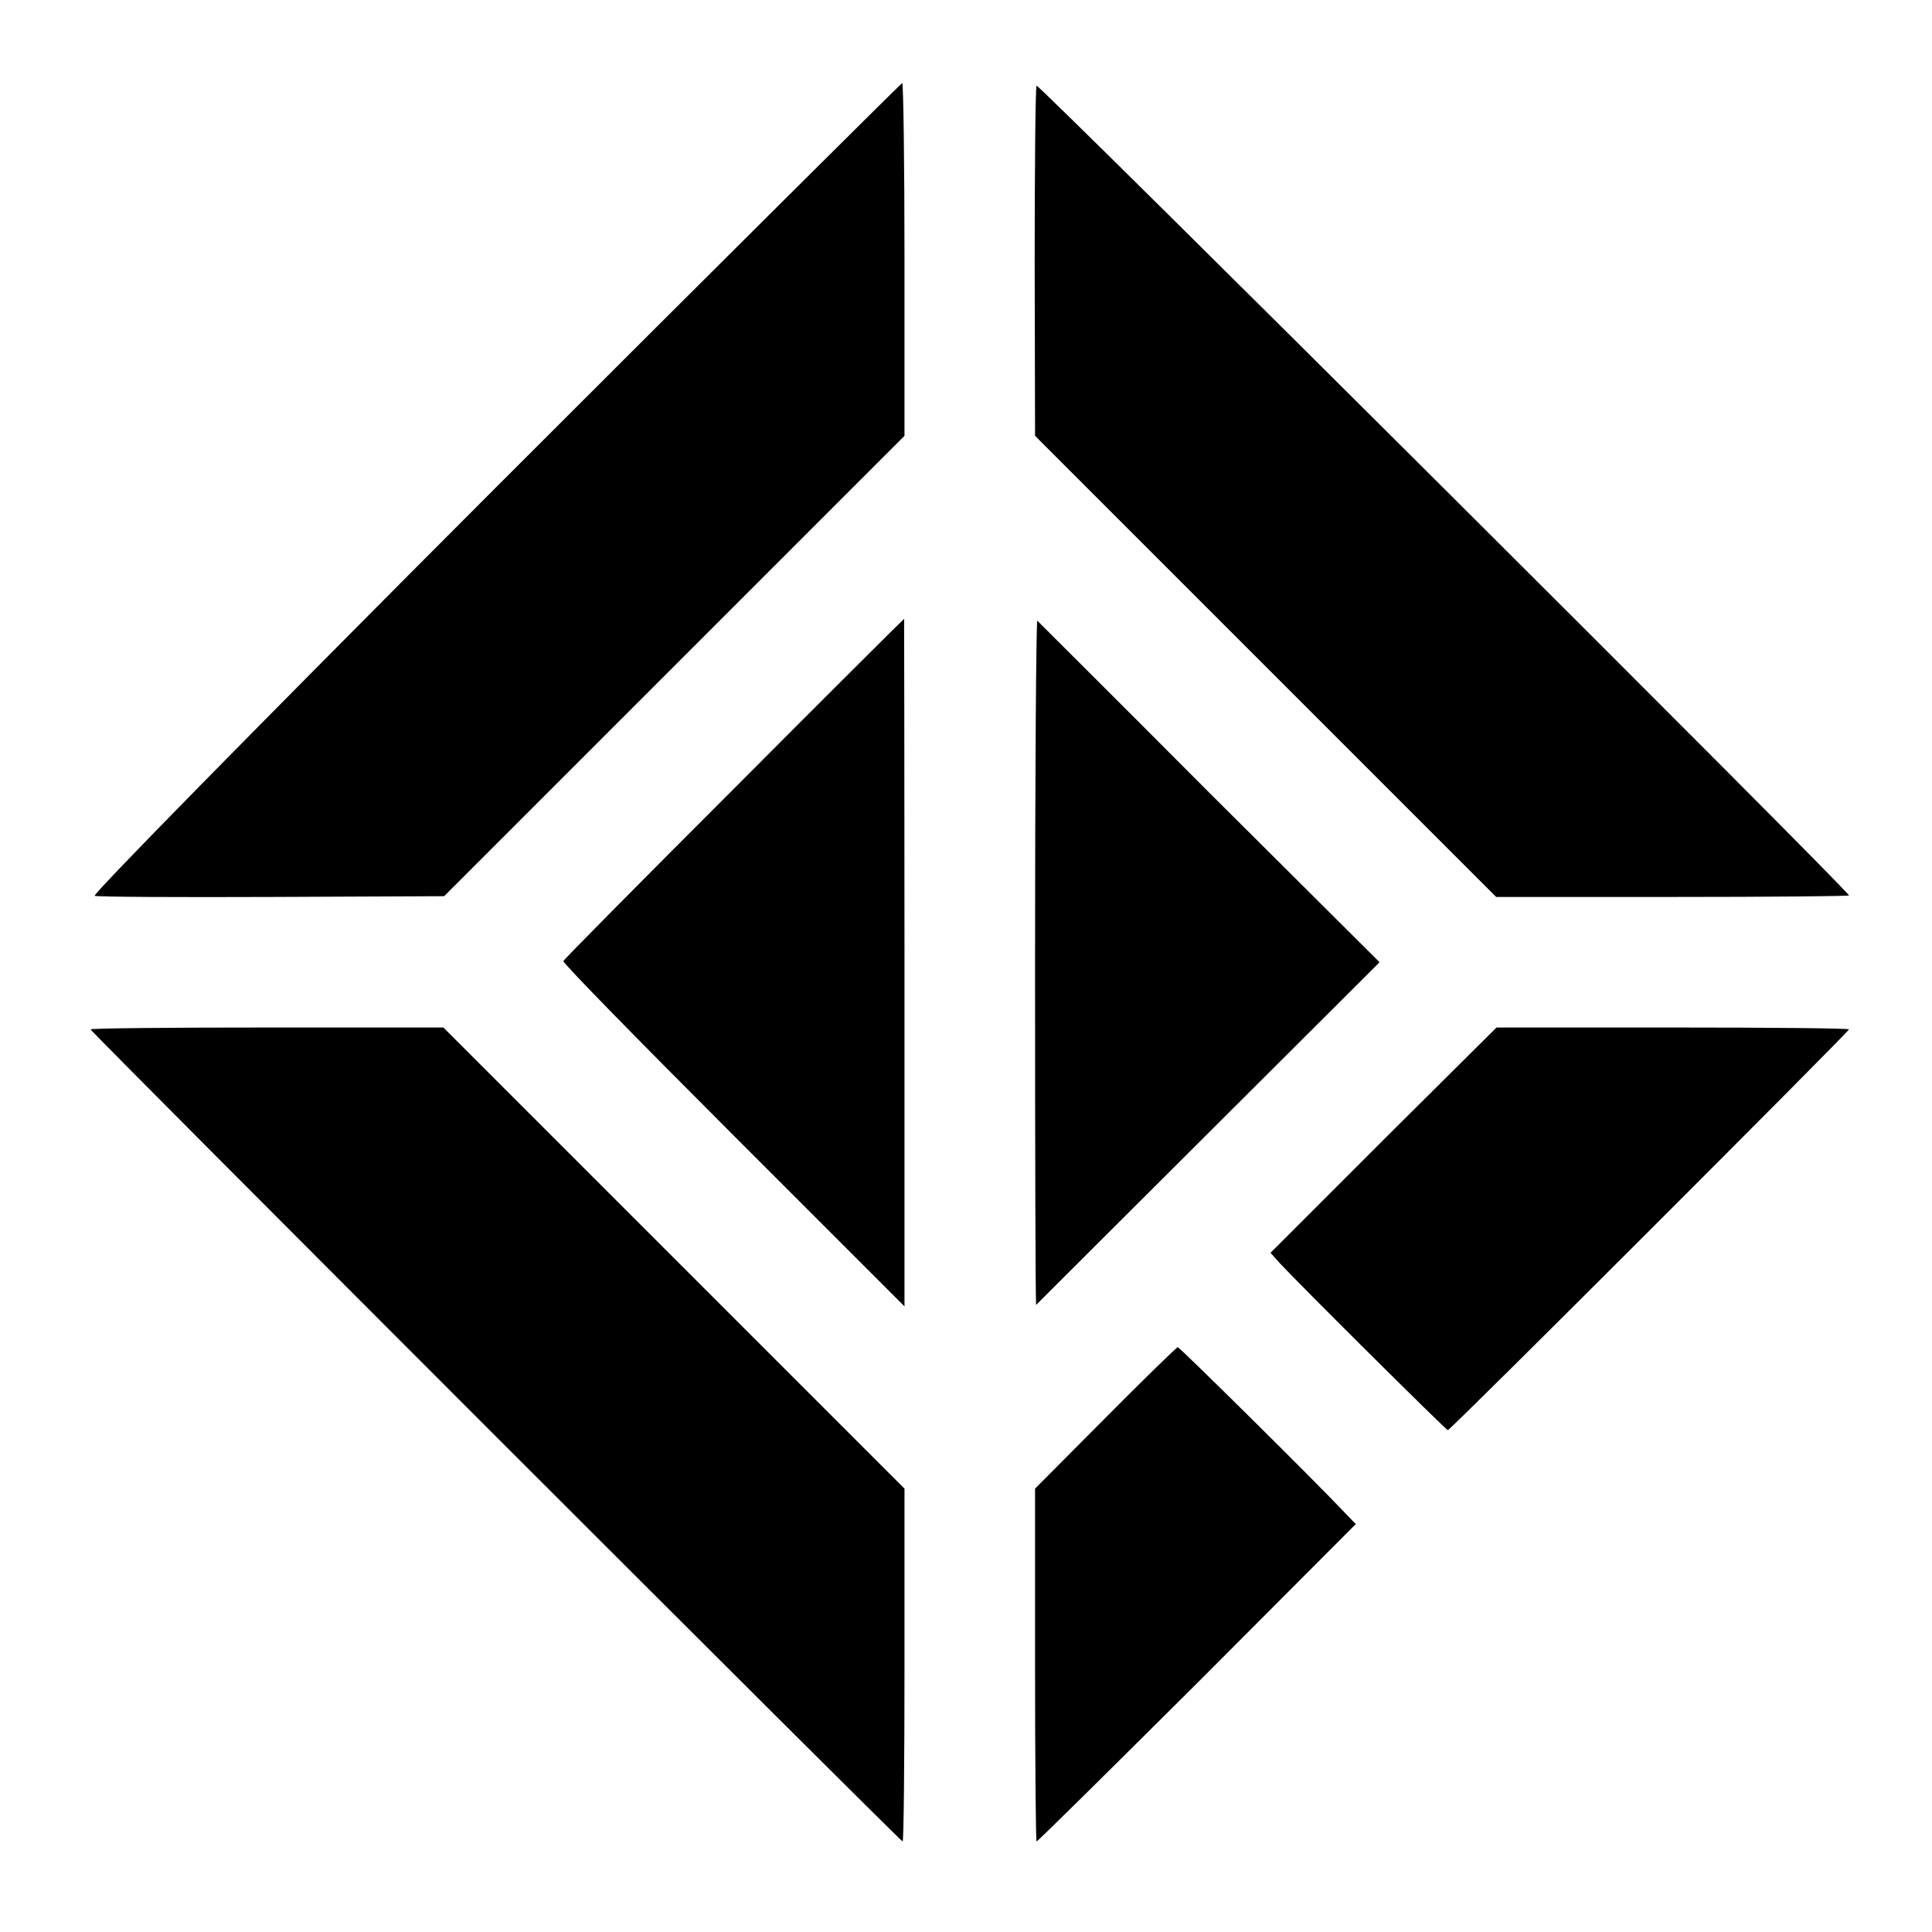
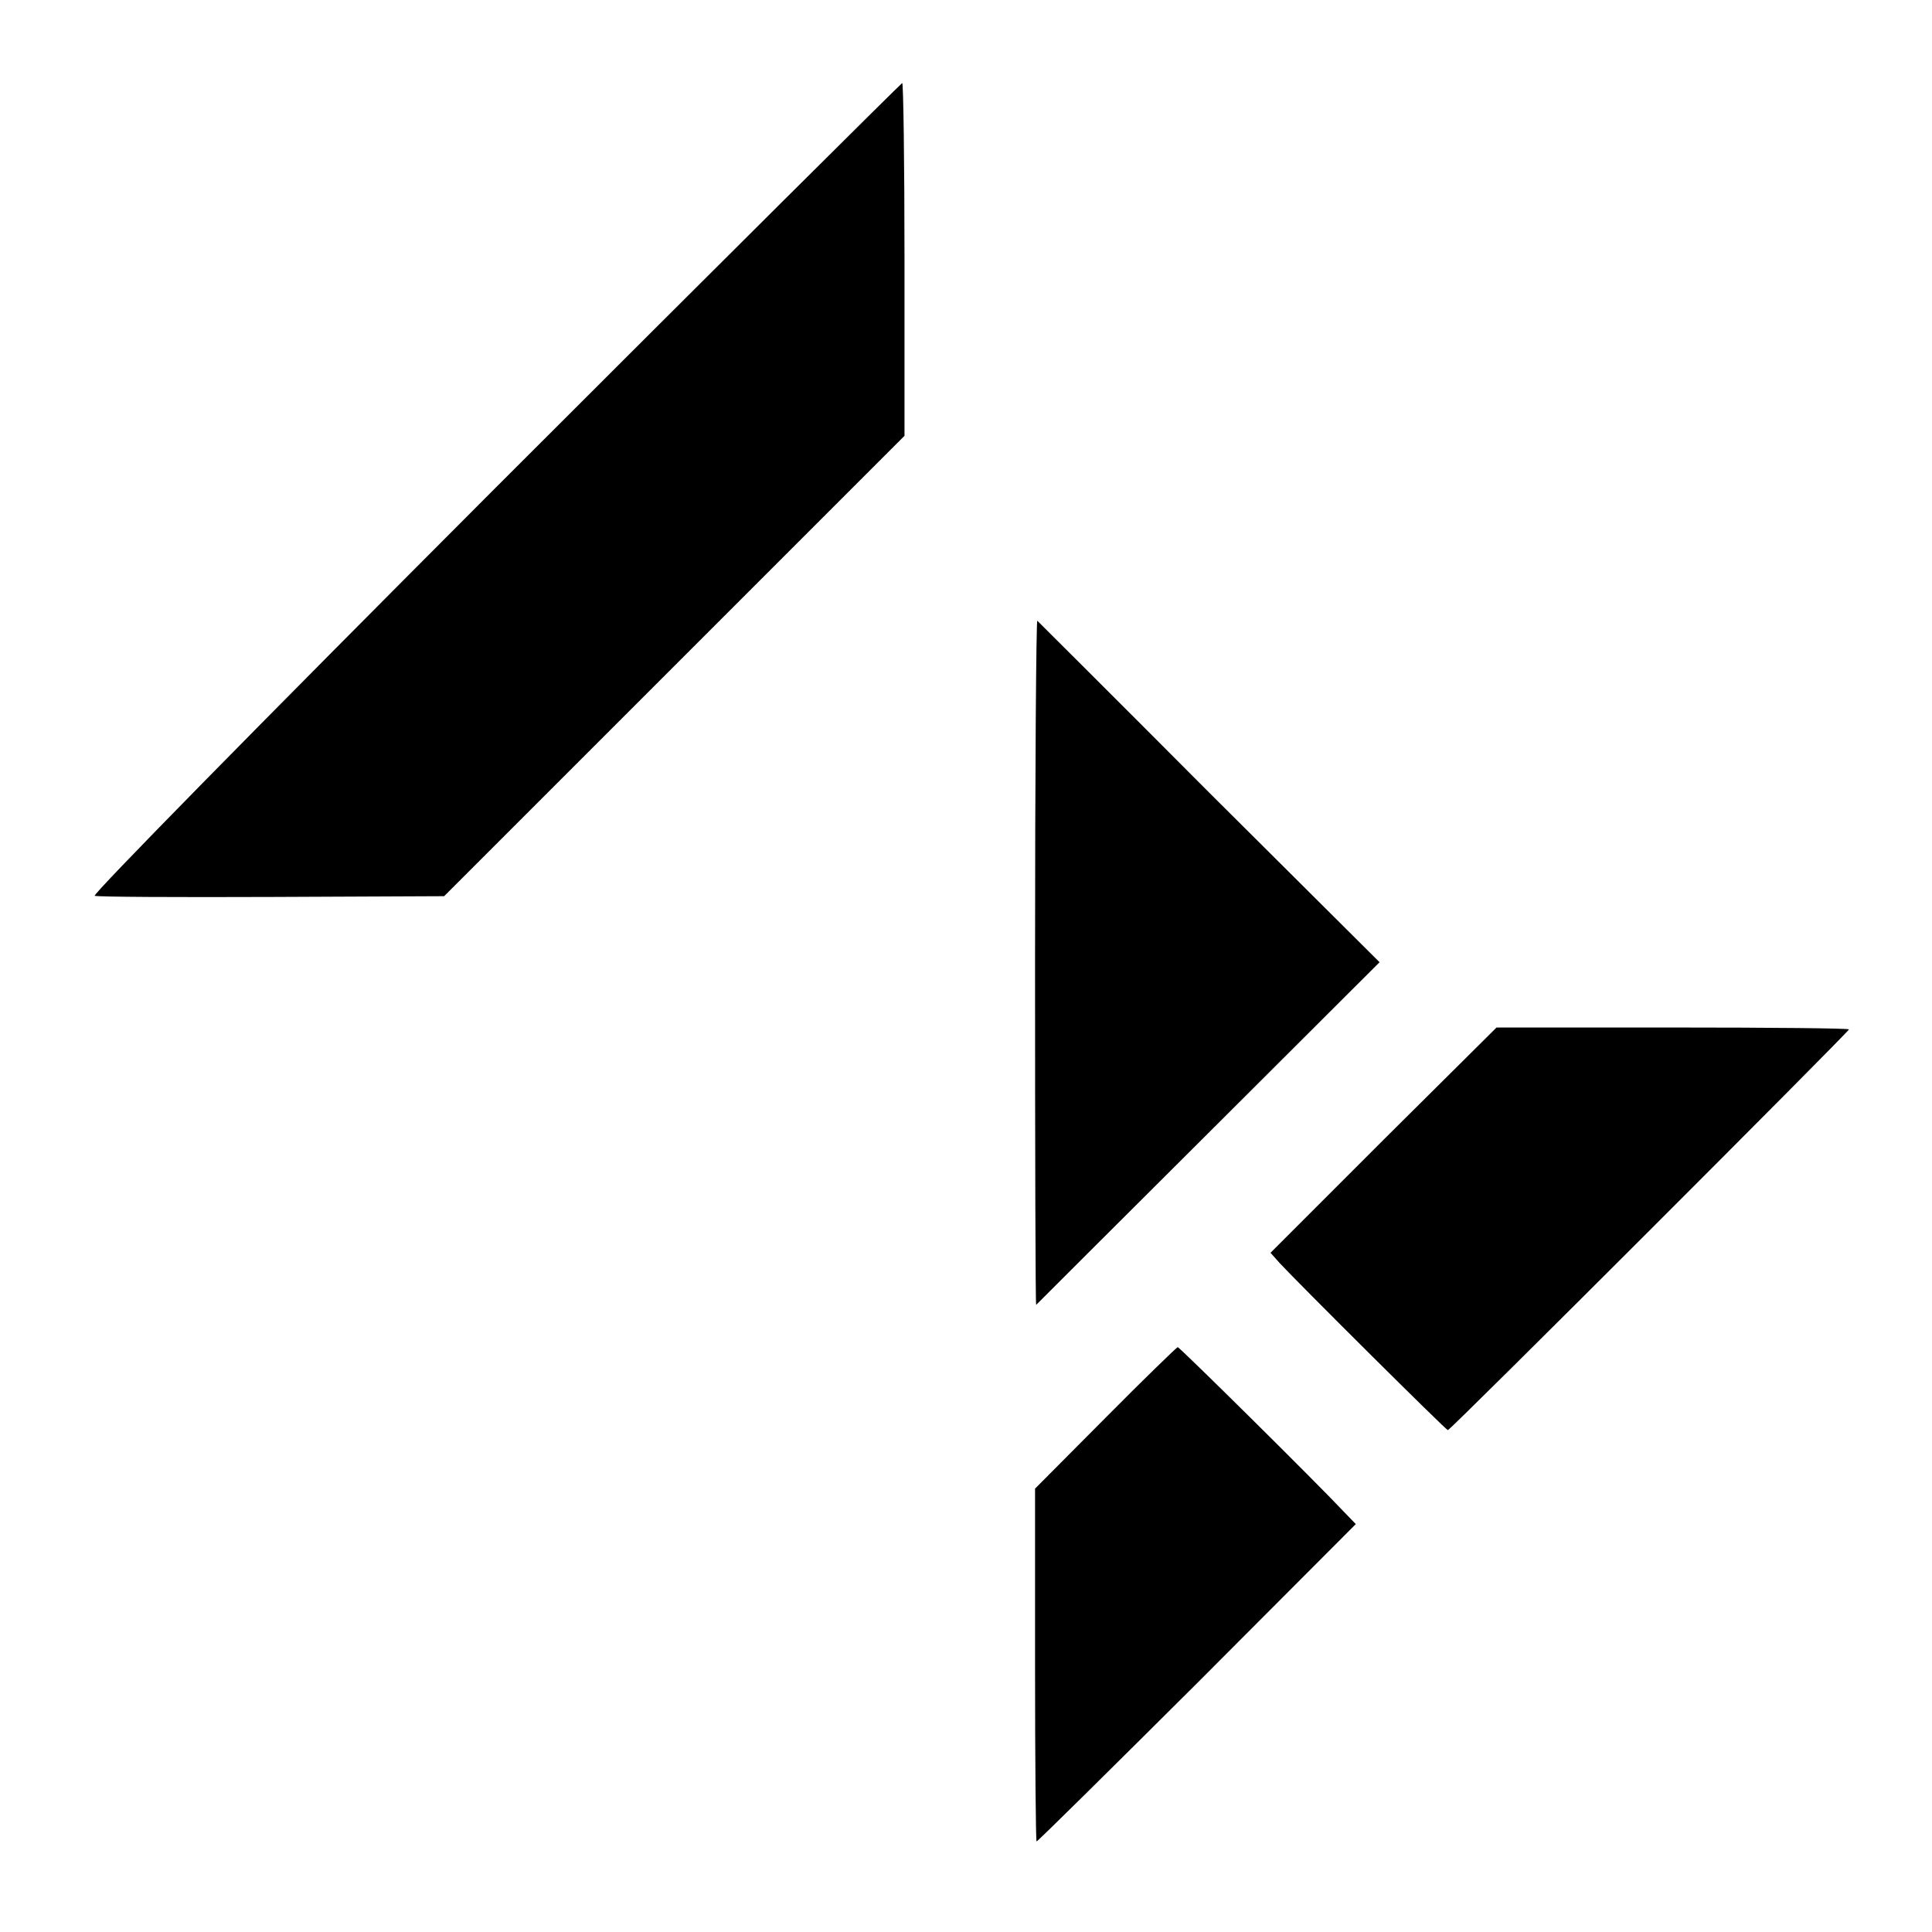
<svg xmlns="http://www.w3.org/2000/svg" version="1.0" width="512pt" height="512pt" viewBox="0 0 512 512" preserveAspectRatio="xMidYMid meet">
  <g transform="translate(0,512) scale(0.1,-0.1)" fill="#000000" stroke="none">
-     <path d="M1311 3825 c-639 -640 -1068 -1077 -1060 -1079 8 -3 219 -4 470 -3 l456 2 610 610 610 610 0 468 c0 257 -3 467 -6 467 -3 -1 -489 -484 -1080 -1075z" />
-     <path d="M2747 4893 c-3 -4 -5 -215 -5 -468 l1 -460 611 -611 611 -611 468 0 c257 0 467 2 467 4 0 12 -2149 2153 -2153 2146z" />
-     <path d="M1945 3030 c-247 -247 -451 -453 -452 -457 -2 -5 201 -212 450 -461 l454 -454 0 911 c0 501 -1 911 -1 911 -1 0 -204 -202 -451 -450z" />
+     <path d="M1311 3825 c-639 -640 -1068 -1077 -1060 -1079 8 -3 219 -4 470 -3 l456 2 610 610 610 610 0 468 c0 257 -3 467 -6 467 -3 -1 -489 -484 -1080 -1075" />
    <path d="M2743 2570 c0 -501 1 -910 3 -908 2 2 207 207 456 455 l454 453 -451 449 c-247 248 -453 453 -456 456 -3 3 -6 -404 -6 -905z" />
-     <path d="M240 2392 c0 -6 2146 -2152 2152 -2152 3 0 5 210 5 468 l0 467 -611 611 -611 611 -467 0 c-258 0 -468 -2 -468 -5z" />
    <path d="M3666 2099 l-299 -299 24 -27 c53 -57 441 -443 446 -443 7 0 1063 1056 1063 1062 0 3 -210 5 -467 5 l-467 0 -300 -298z" />
    <path d="M2929 1362 l-186 -187 0 -468 c0 -257 2 -467 4 -467 3 0 194 189 426 420 l420 421 -29 30 c-75 80 -438 439 -443 439 -3 -1 -90 -85 -192 -188z" />
  </g>
</svg>